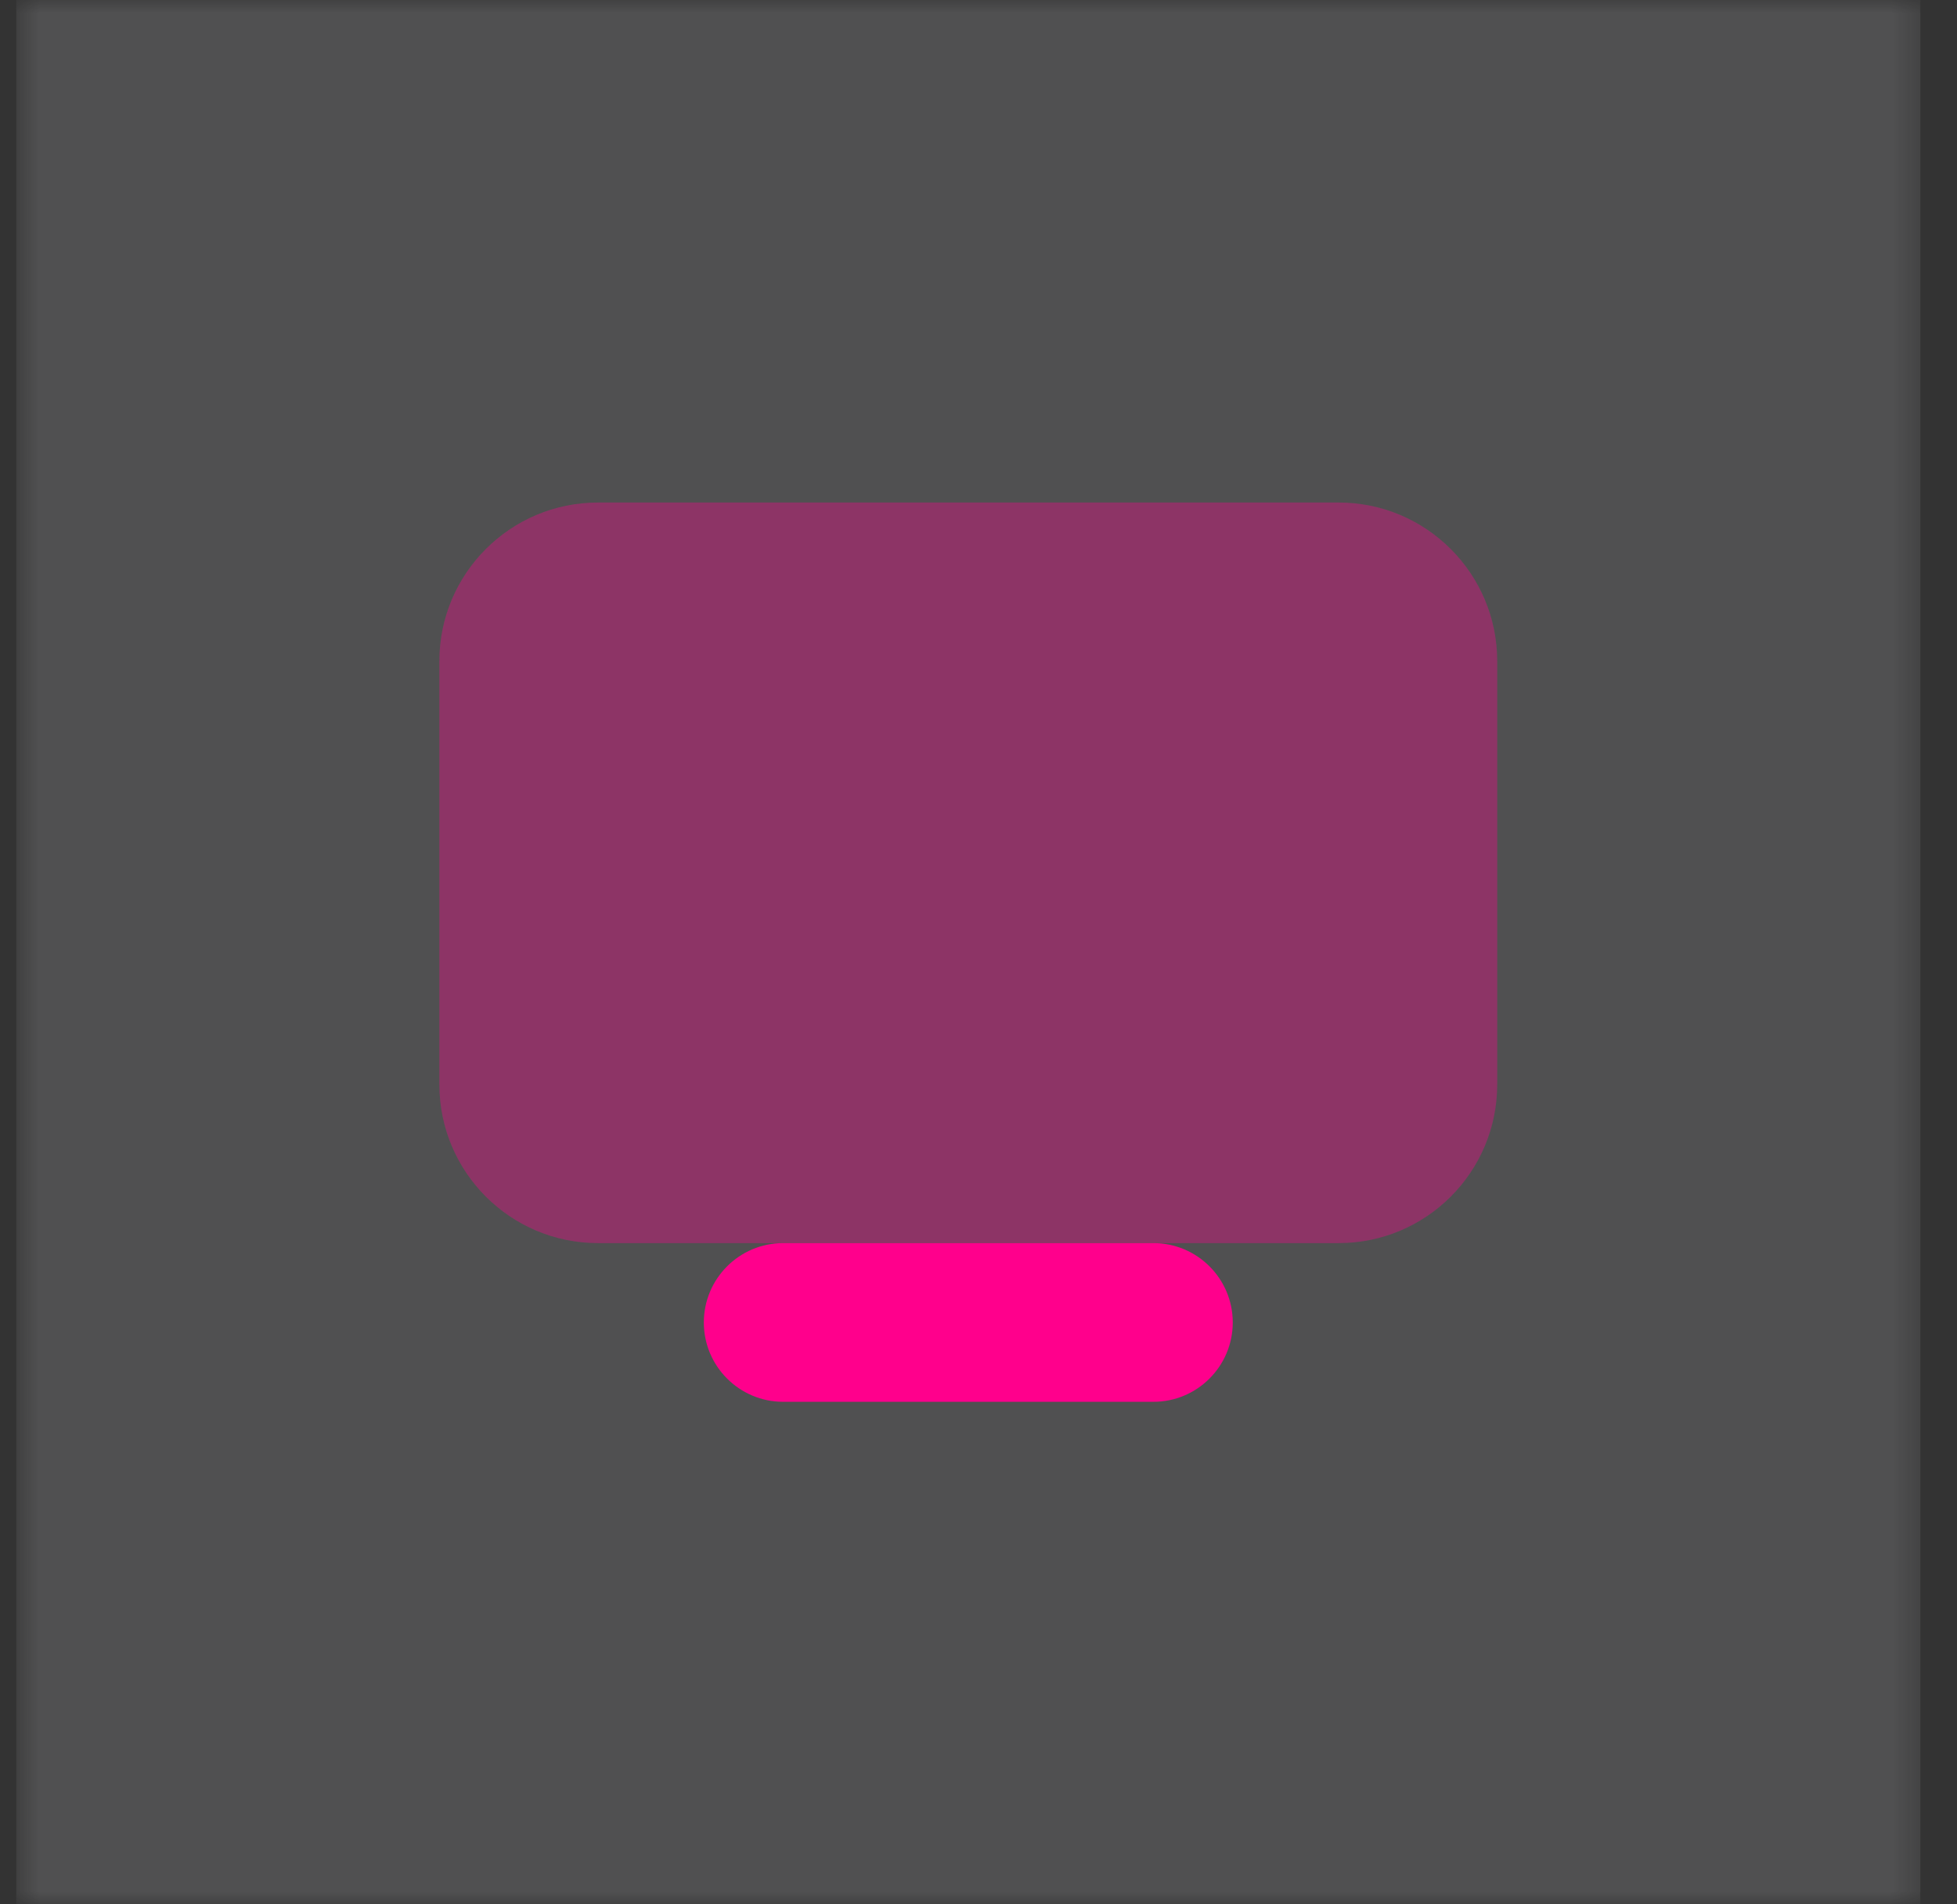
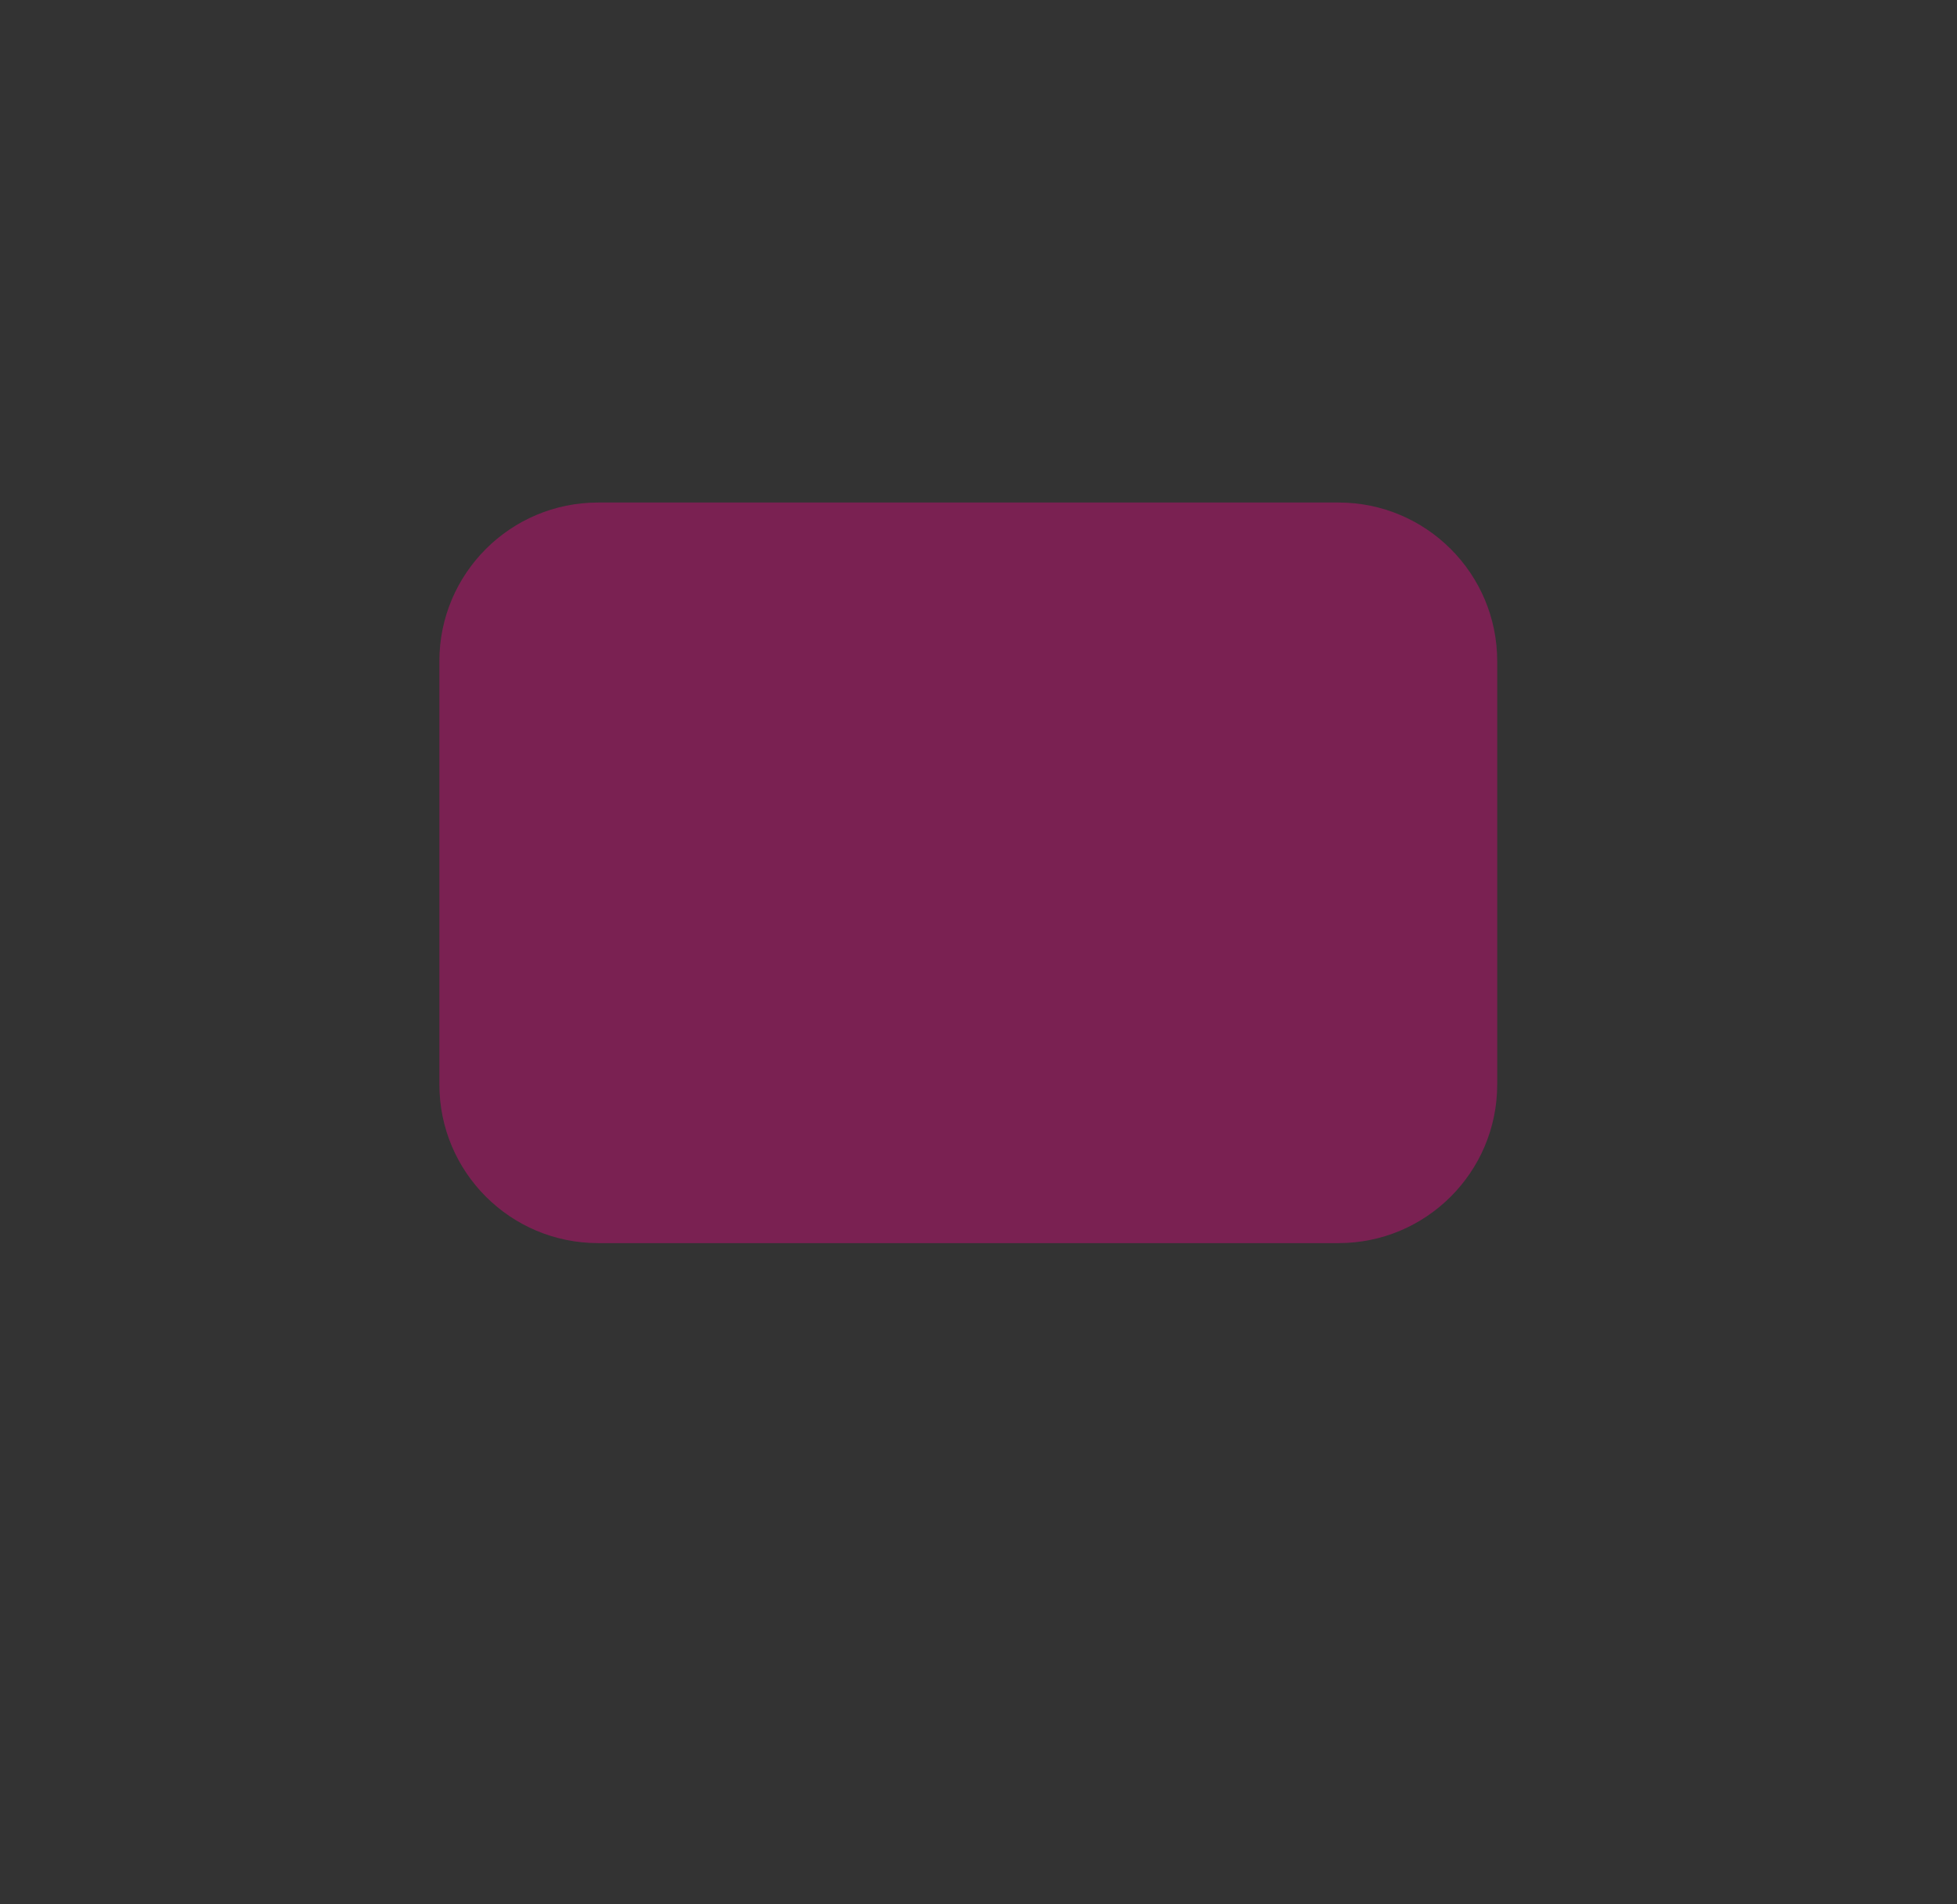
<svg xmlns="http://www.w3.org/2000/svg" width="74" height="72" viewBox="0 0 74 72" fill="none">
  <rect x="0" y="0" width="74" height="72" fill="#333333" stroke="none" />
  <g clip-path="url(#clip0_13_1491)">
    <mask id="mask0_13_1491" style="mask-type:luminance" maskUnits="userSpaceOnUse" x="0" y="0" width="73" height="72">
      <path d="M72.614 0H0.614V72H72.614V0Z" fill="white" />
    </mask>
    <g mask="url(#mask0_13_1491)">
-       <path d="M72.614 0H0.614V72H72.614V0Z" fill="#FAF9FE" fill-opacity="0.15" />
      <path opacity="0.35" d="M50.614 47H22.614C19.3 47 16.614 44.314 16.614 41V25C16.614 21.686 19.3 19 22.614 19H50.614C53.928 19 56.614 21.686 56.614 25V41C56.614 44.314 53.928 47 50.614 47Z" fill="#FF008C" />
-       <path d="M43.614 47C43.262 47 29.966 47 29.614 47C27.958 47 26.614 48.344 26.614 50C26.614 51.656 27.958 53 29.614 53C29.966 53 43.262 53 43.614 53C45.27 53 46.614 51.656 46.614 50C46.614 48.344 45.27 47 43.614 47Z" fill="#FF008C" />
    </g>
  </g>
  <defs>
    <clipPath id="clip0_13_1491">
      <rect width="73" height="72" fill="white" transform="translate(0.5)" />
    </clipPath>
  </defs>
</svg>